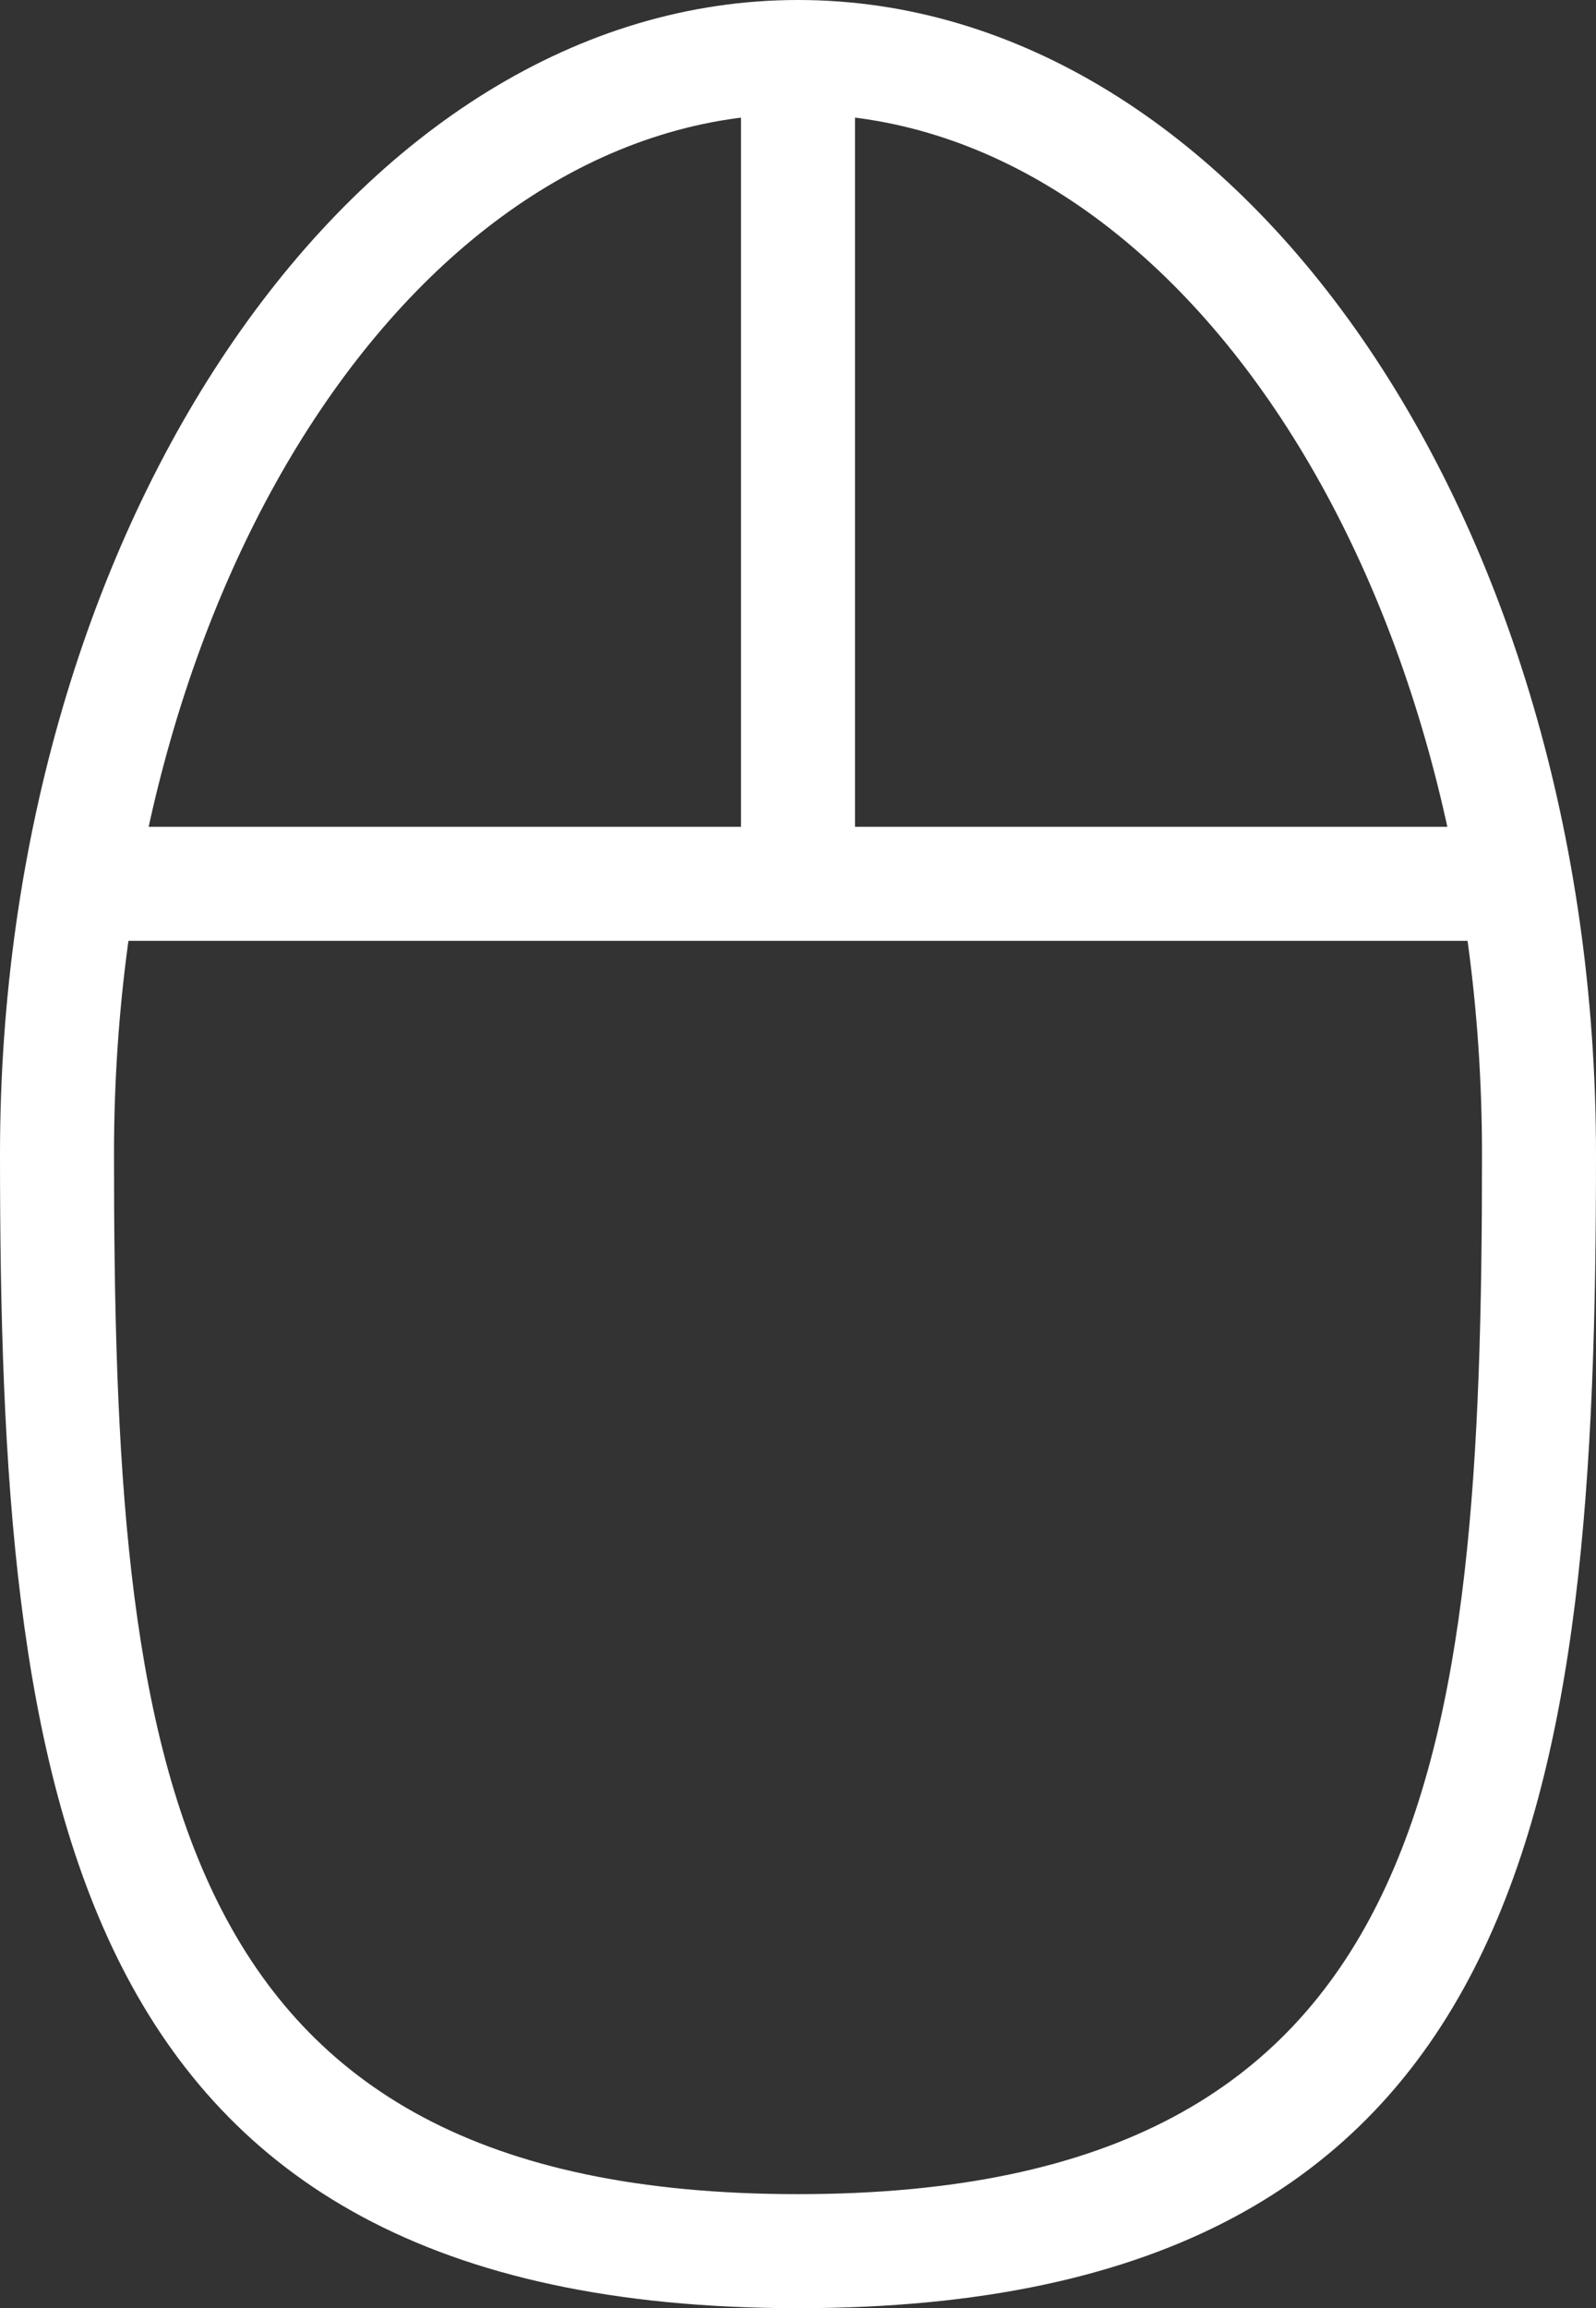
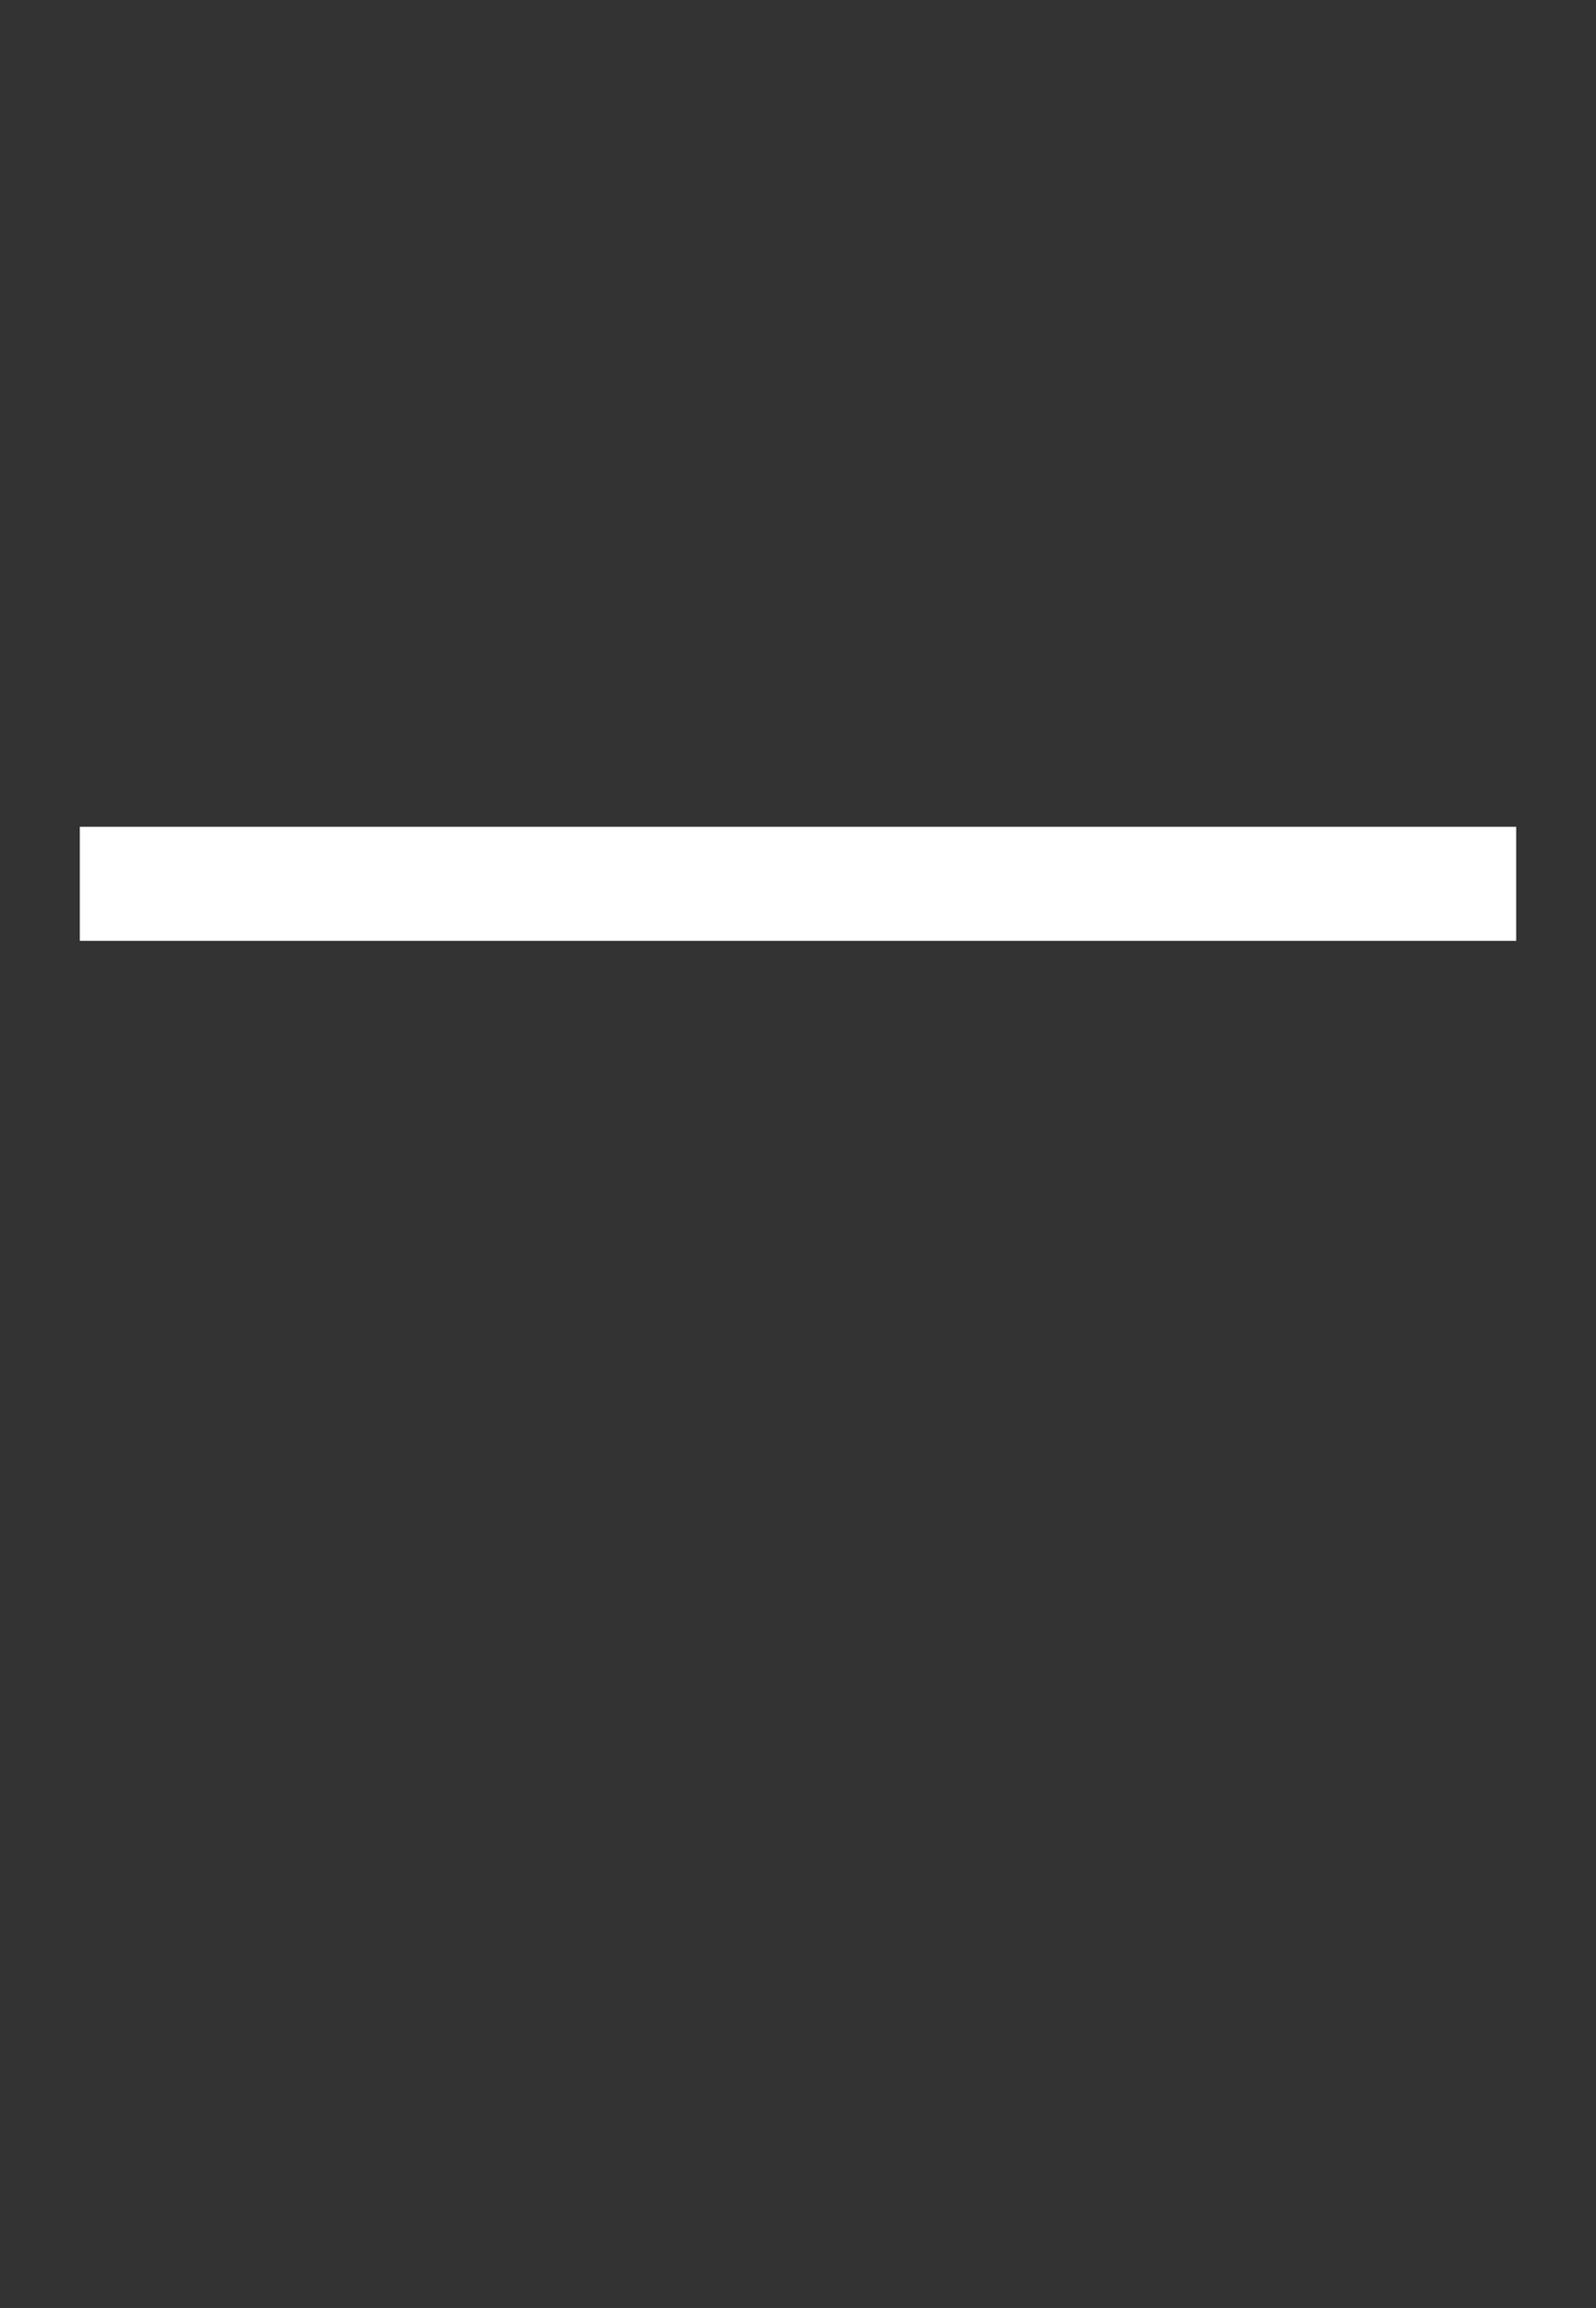
<svg xmlns="http://www.w3.org/2000/svg" viewBox="0 0 14 20.24">
  <rect x="0" y="0" width="14" height="20.24" fill="#333333" stroke="none" />
  <defs>
    <style>.cls-1{fill:#fff;}</style>
  </defs>
  <title>資產 1</title>
  <g id="圖層_2" data-name="圖層 2">
    <g id="圖層_2-2" data-name="圖層 2">
-       <path class="cls-1" d="M7,20.24c-6.47,0-7-4.58-7-10.12S3.14,0,7,0s7,4.54,7,10.12S13.47,20.24,7,20.24ZM7,1C3.69,1,1,5.09,1,10.12c0,5.34.43,9.12,6,9.12s6-3.78,6-9.12C13,5.09,10.31,1,7,1Z" />
      <rect class="cls-1" x="0.7" y="7.25" width="12.6" height="1" />
-       <rect class="cls-1" x="6.5" y="0.76" width="1" height="6.99" />
    </g>
  </g>
</svg>